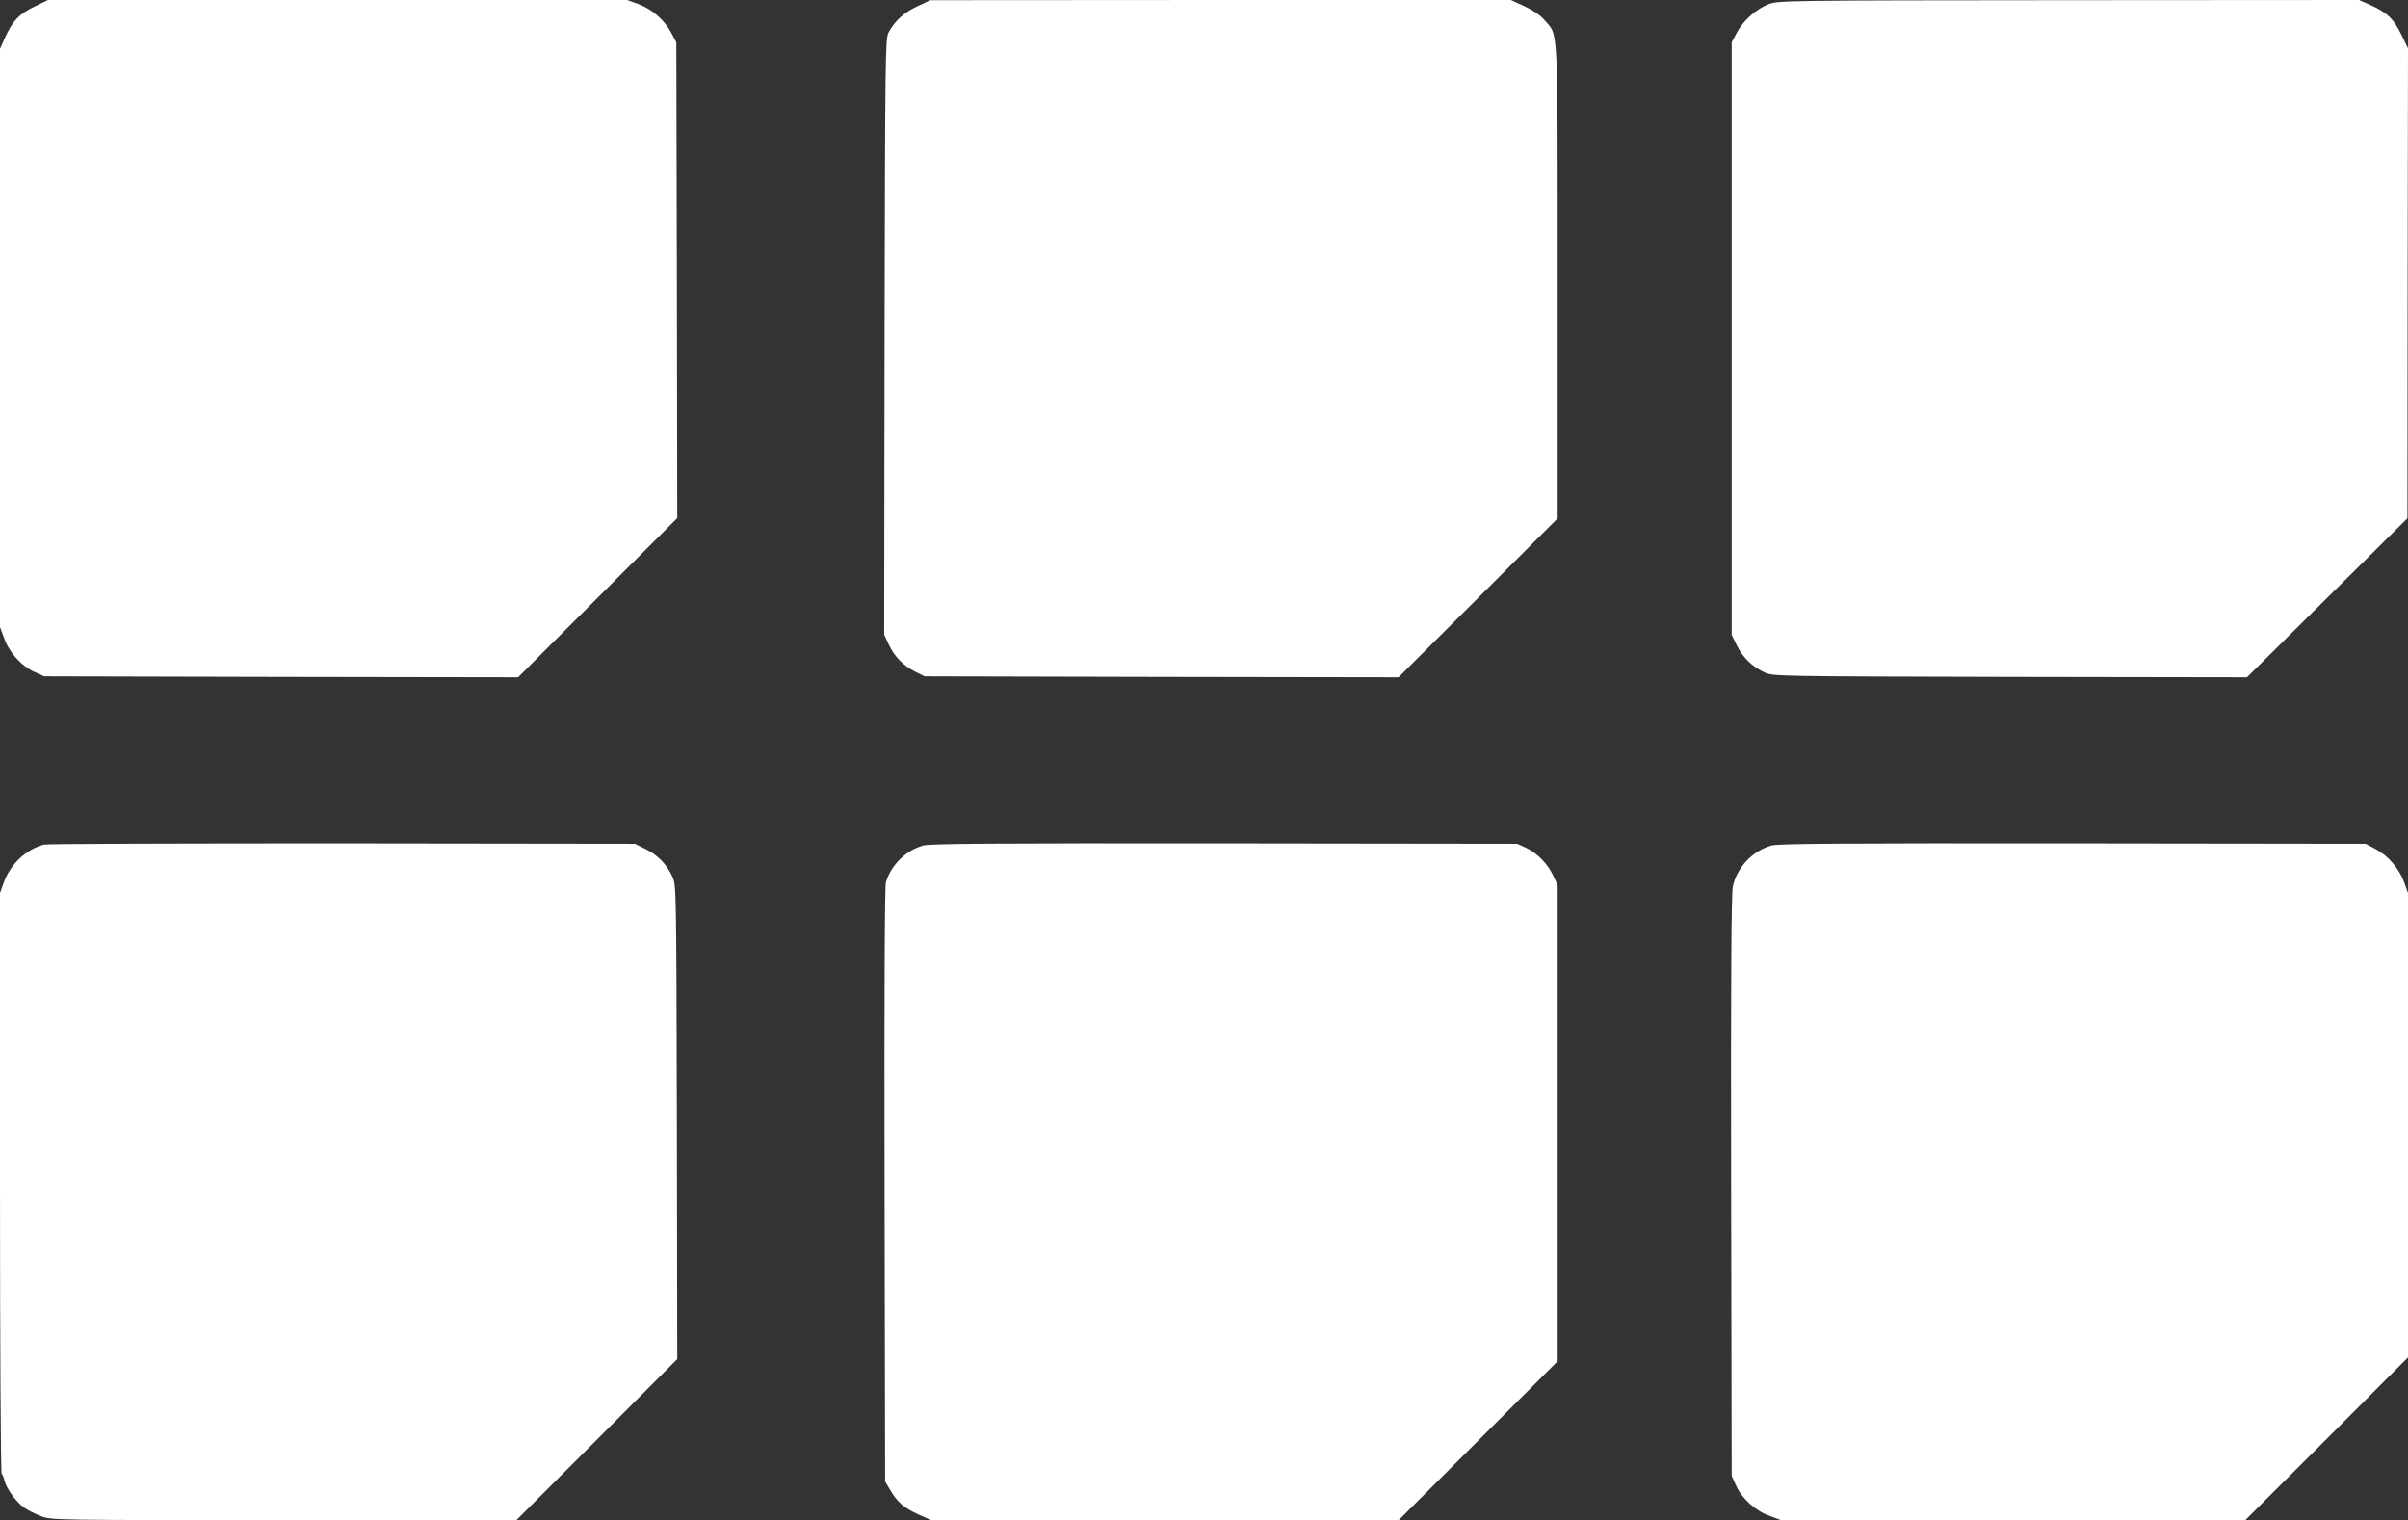
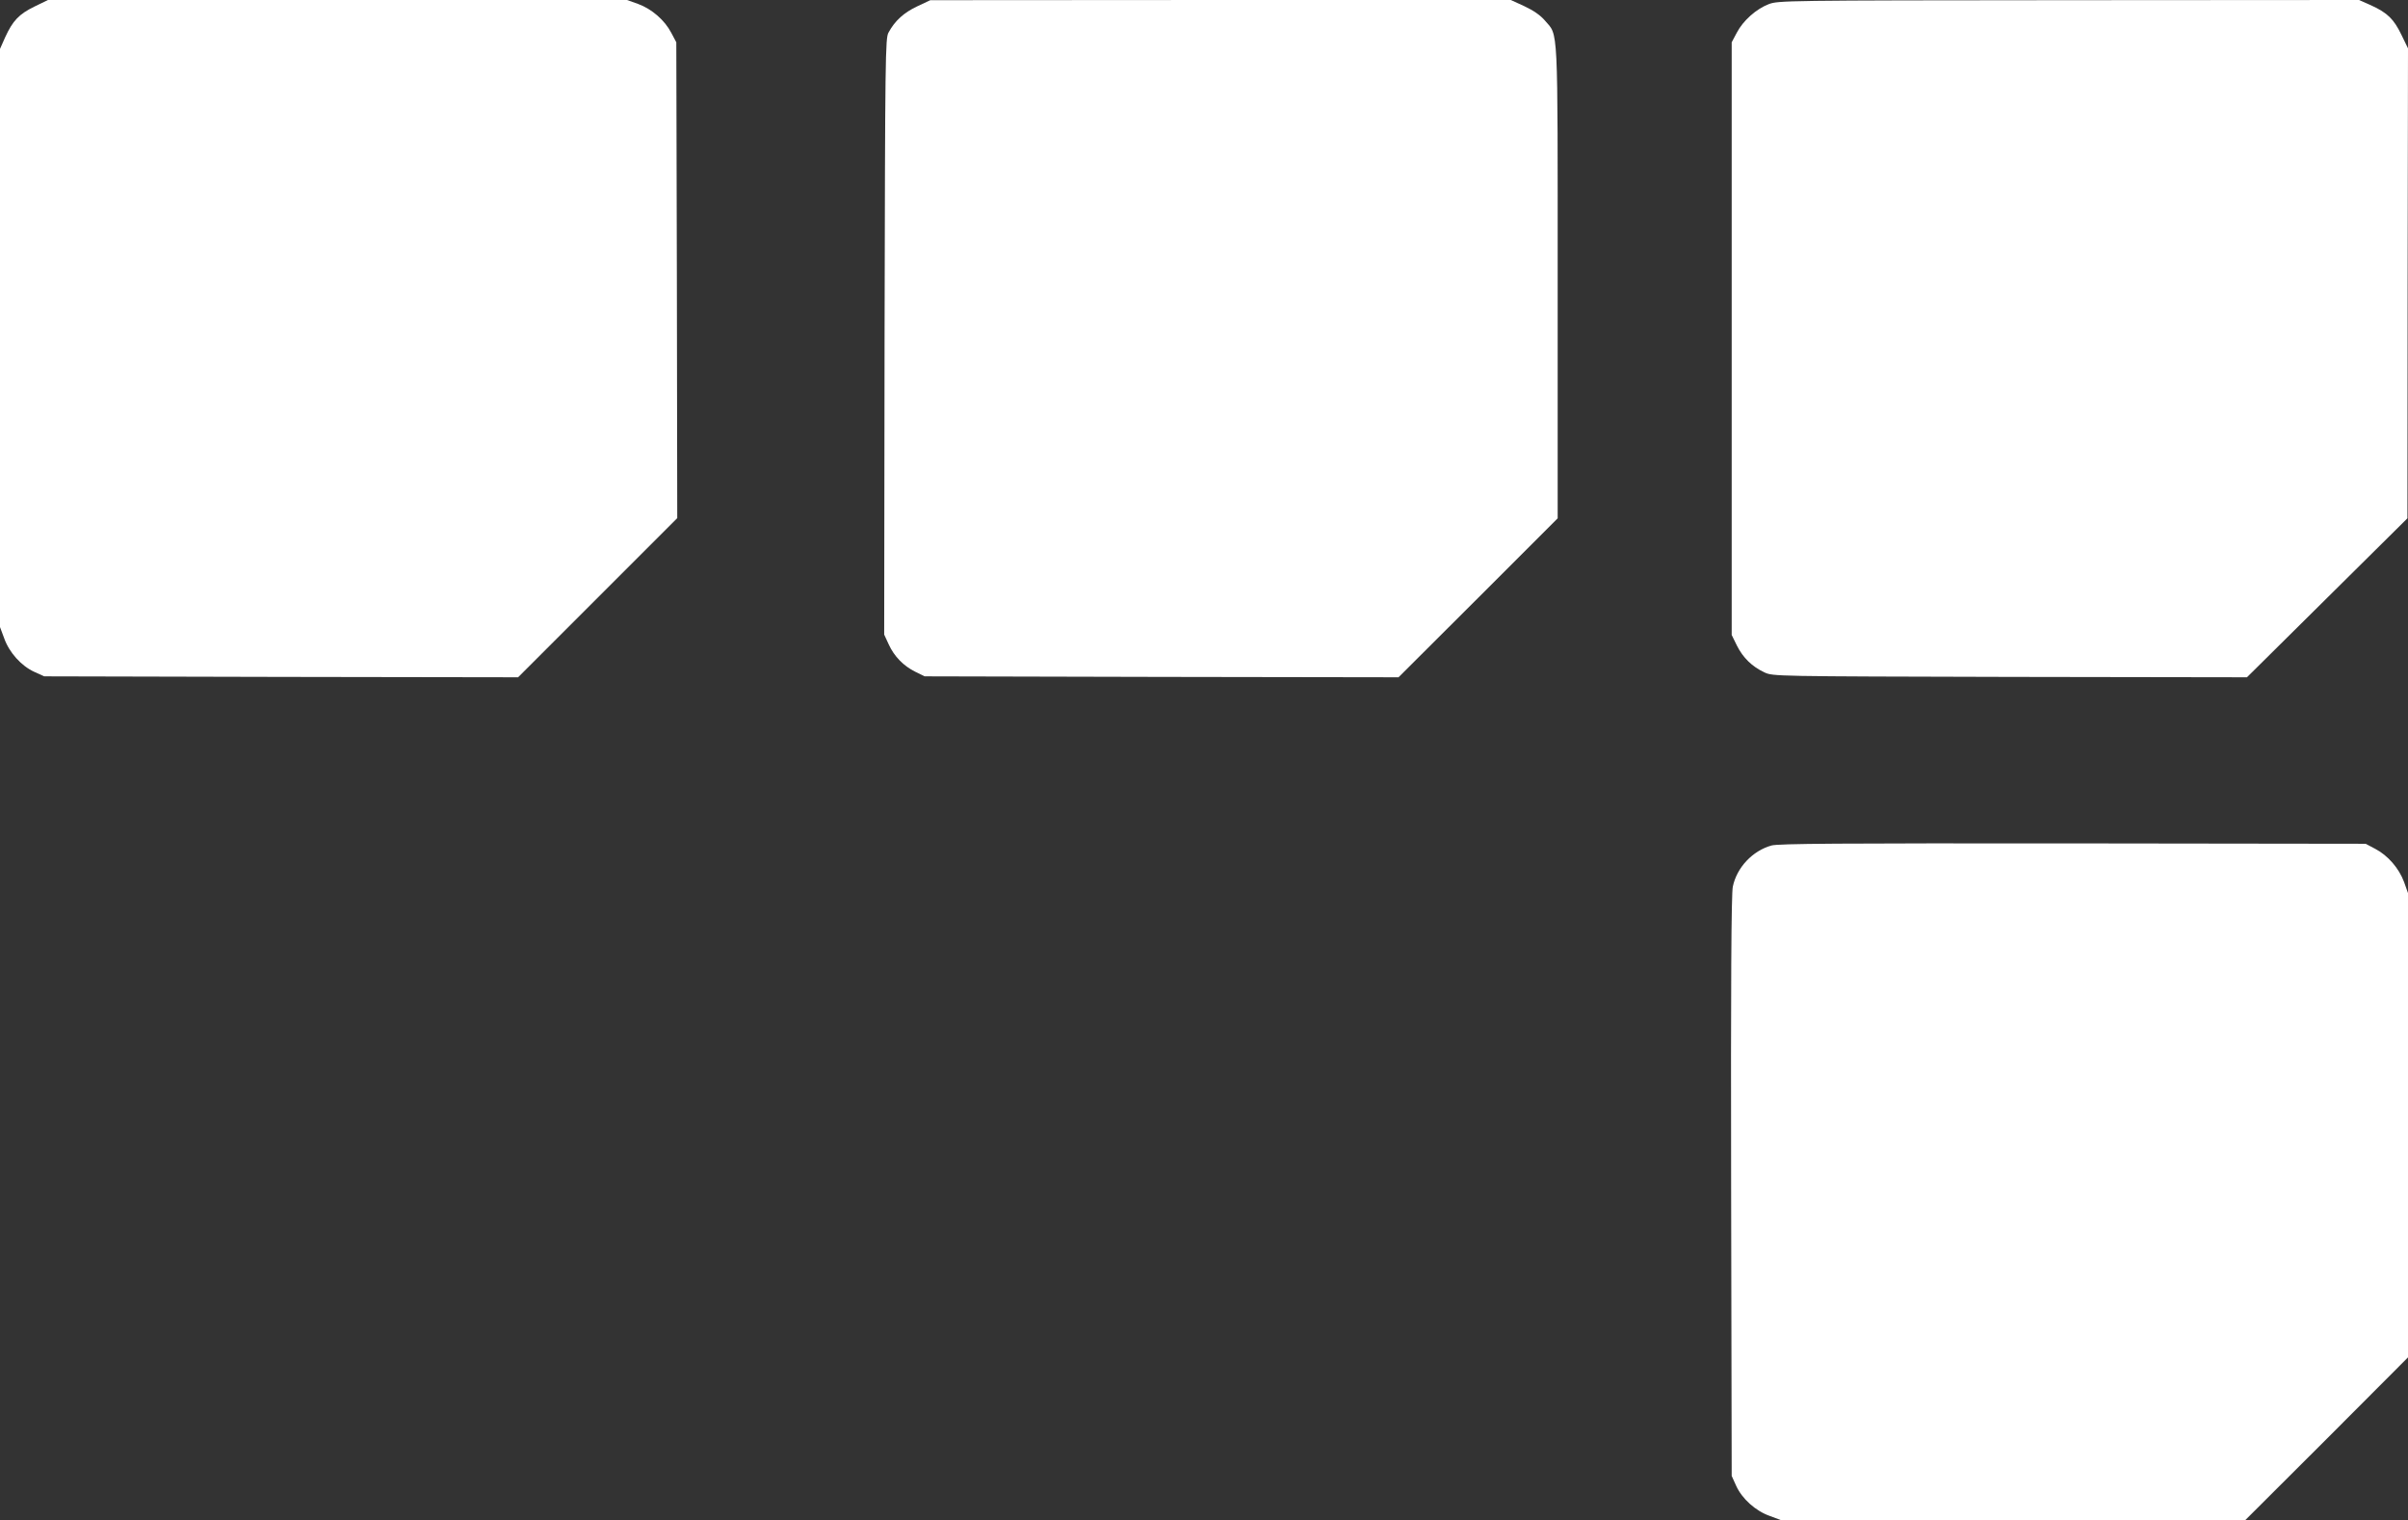
<svg xmlns="http://www.w3.org/2000/svg" version="1.0" width="1280pt" height="808pt" viewBox="0 0 1280 808" preserveAspectRatio="xMidYMid meet">
  <rect x="0" y="0" width="1280" height="808" fill="#333333" stroke="none" />
  <g transform="translate(0,808) scale(0.1,-0.1)" fill="#ffffff" stroke="none">
    <path d="M183 8045 c-82 -40 -115 -75 -155 -162 l-28 -63 0 -1536 0 -1537 22 -59 c27 -77 92 -148 160 -179 l53 -24 1260 -3 1259 -2 423 423 423 423 -2 1264 -3 1265 -27 51 c-35 67 -103 126 -176 153 l-59 21 -1539 0 -1539 0 -72 -35z" />
    <path d="M4875 8046 c-70 -33 -118 -76 -152 -139 -17 -30 -18 -123 -21 -1616 l-2 -1584 24 -52 c29 -64 79 -115 142 -146 l49 -24 1260 -3 1259 -2 423 422 423 423 0 1256 c0 1395 4 1305 -68 1390 -24 28 -60 53 -109 76 l-72 33 -1543 0 -1543 -1 -70 -33z" />
    <path d="M9402 8058 c-67 -26 -136 -87 -170 -152 l-27 -51 0 -1575 0 -1575 28 -57 c32 -64 80 -111 146 -142 46 -21 49 -21 1305 -24 l1260 -2 426 422 427 423 1 1249 2 1249 -35 72 c-40 83 -74 117 -162 157 l-63 28 -1542 -1 c-1521 -1 -1544 -2 -1596 -21z" />
-     <path d="M235 3591 c-94 -24 -178 -102 -214 -199 l-21 -59 0 -1541 c0 -864 4 -1543 9 -1546 4 -3 11 -18 14 -33 9 -42 62 -117 106 -147 21 -15 62 -35 92 -46 52 -20 85 -20 1289 -20 l1235 0 428 428 427 428 -2 1259 c-3 1257 -3 1260 -24 1306 -31 66 -78 114 -142 146 l-57 28 -1555 2 c-855 0 -1568 -2 -1585 -6z" />
-     <path d="M4908 3586 c-92 -25 -172 -104 -199 -196 -6 -23 -9 -569 -7 -1610 l3 -1575 27 -45 c37 -64 73 -95 150 -130 l68 -30 1242 0 1243 0 423 423 422 422 0 1265 0 1265 -24 51 c-29 63 -85 120 -145 148 l-46 21 -1555 2 c-1234 1 -1565 -1 -1602 -11z" />
    <path d="M9417 3586 c-101 -28 -185 -117 -206 -219 -8 -36 -11 -514 -9 -1592 l3 -1540 24 -53 c31 -68 102 -133 179 -160 l59 -22 1234 0 1234 0 433 432 432 433 0 1234 0 1234 -21 59 c-27 73 -86 141 -153 176 l-51 27 -1555 2 c-1253 1 -1564 -1 -1603 -11z" />
  </g>
</svg>